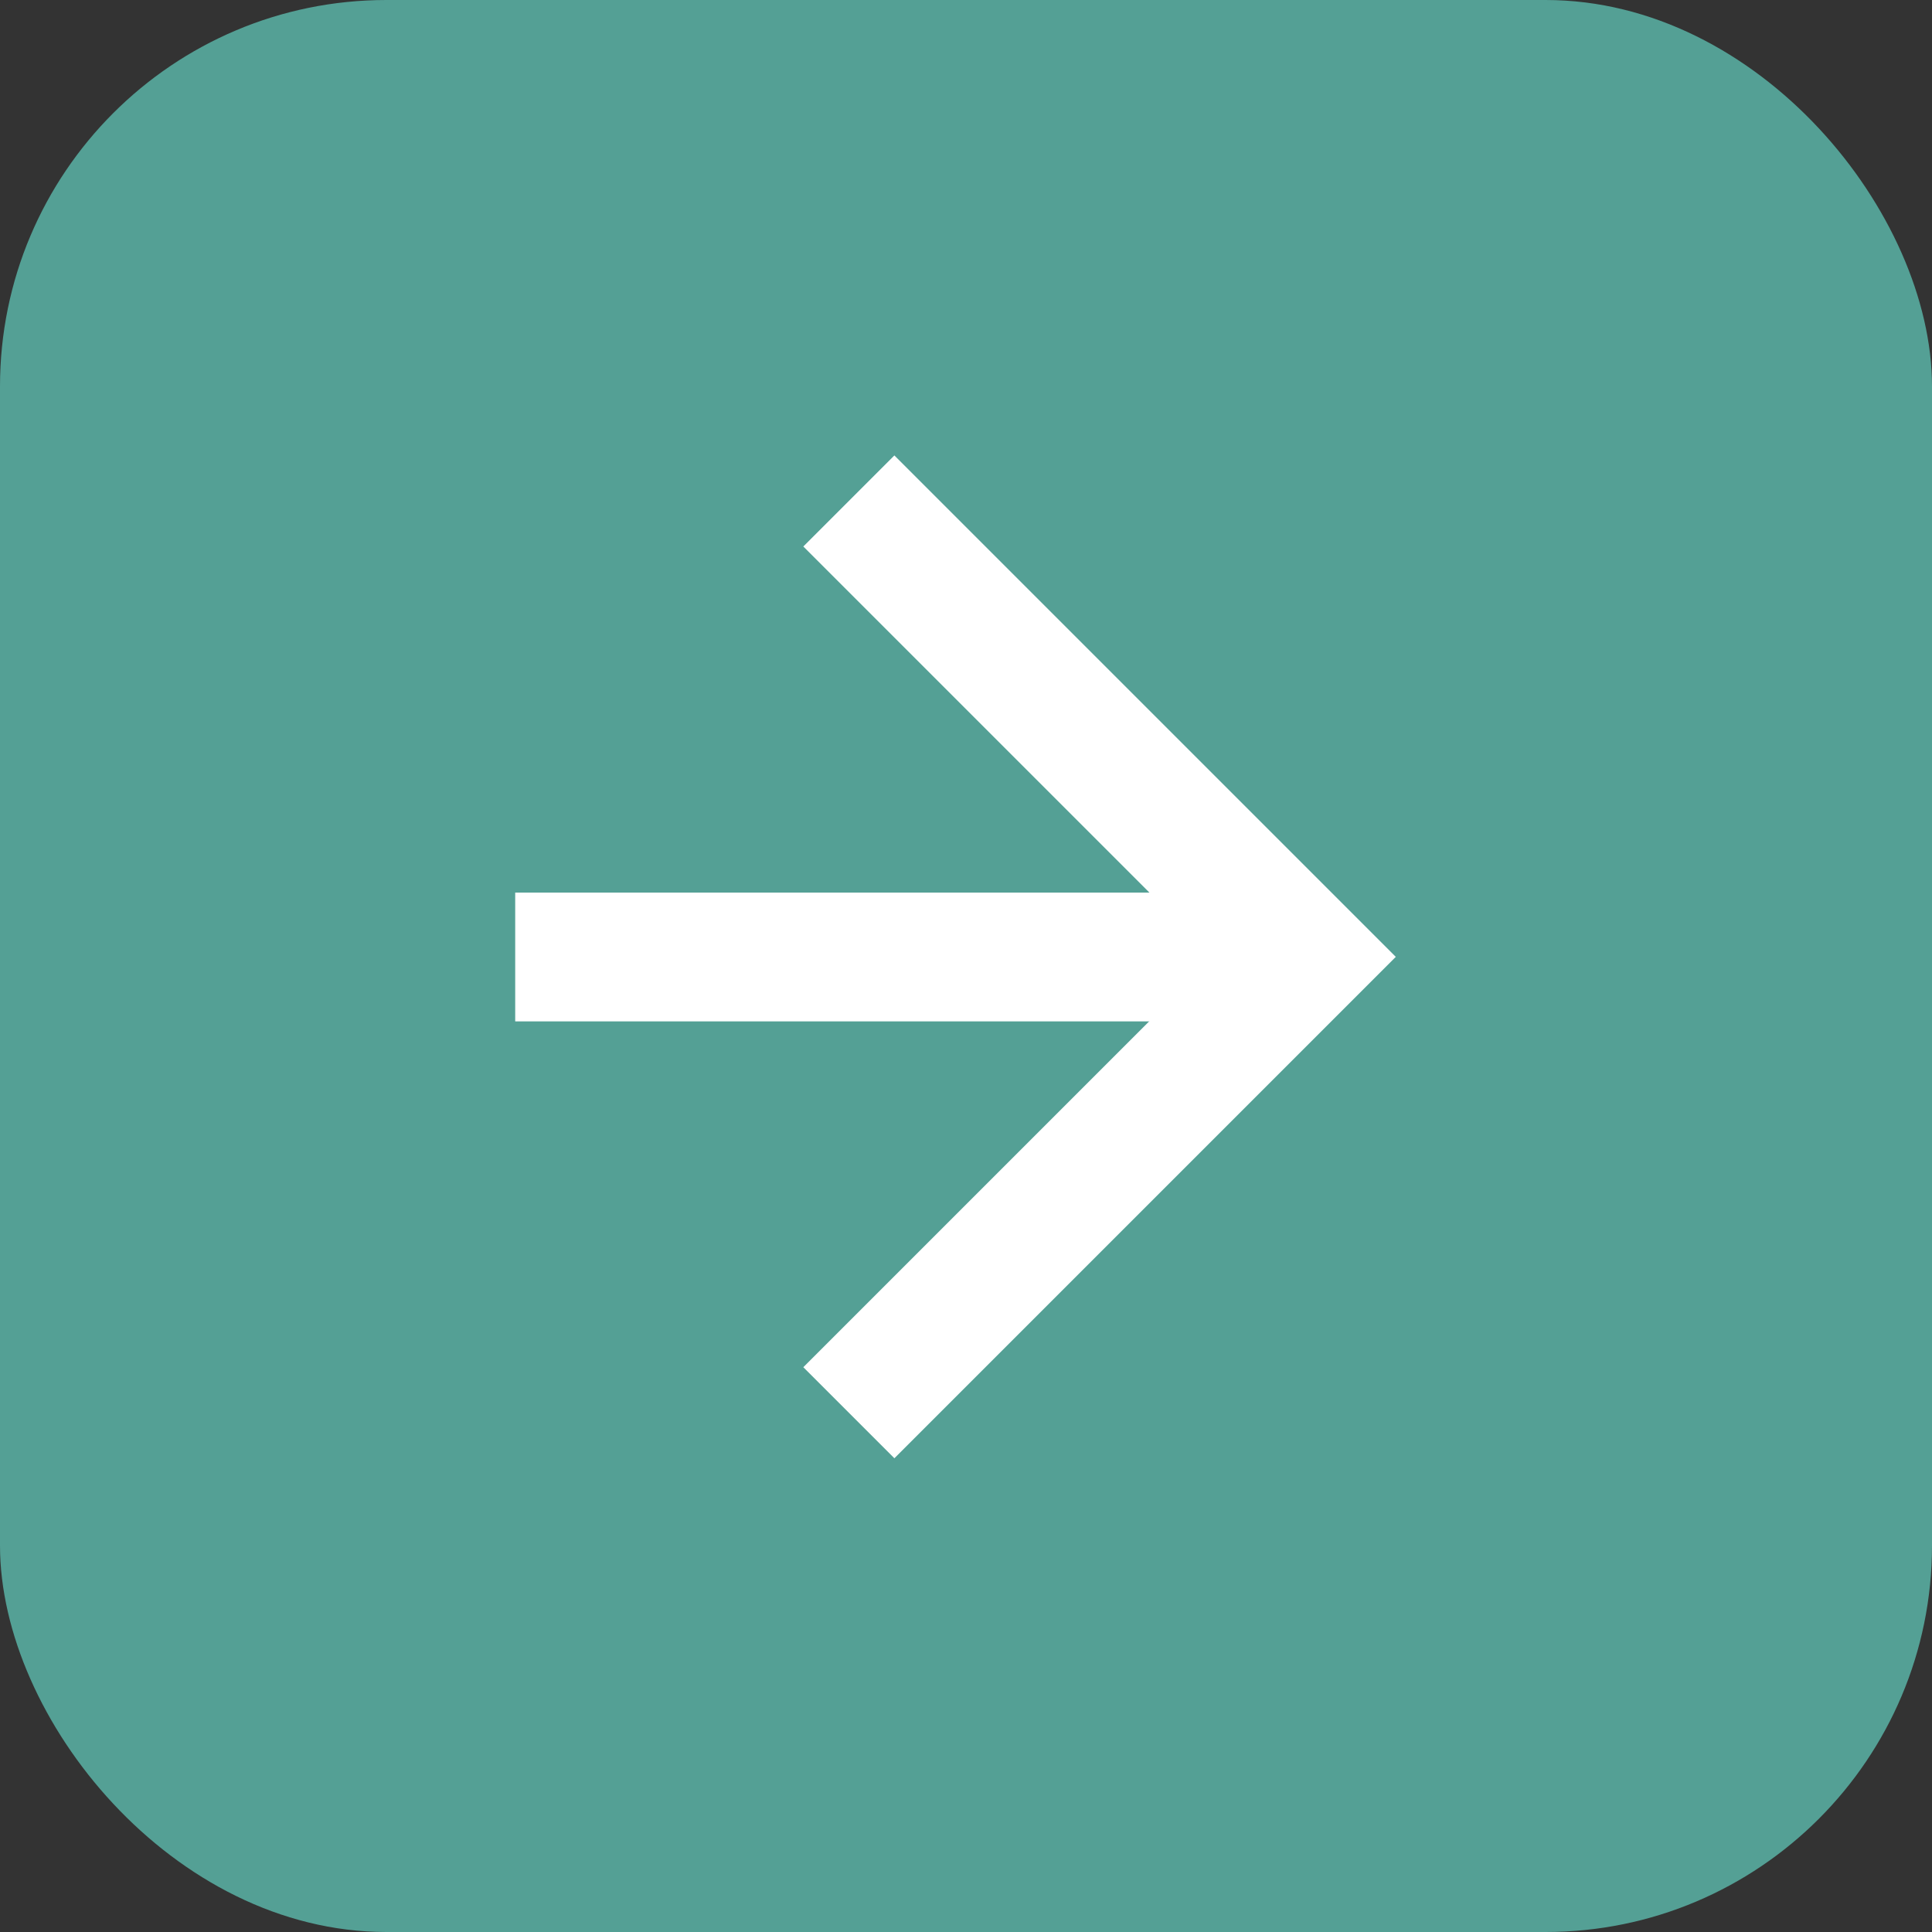
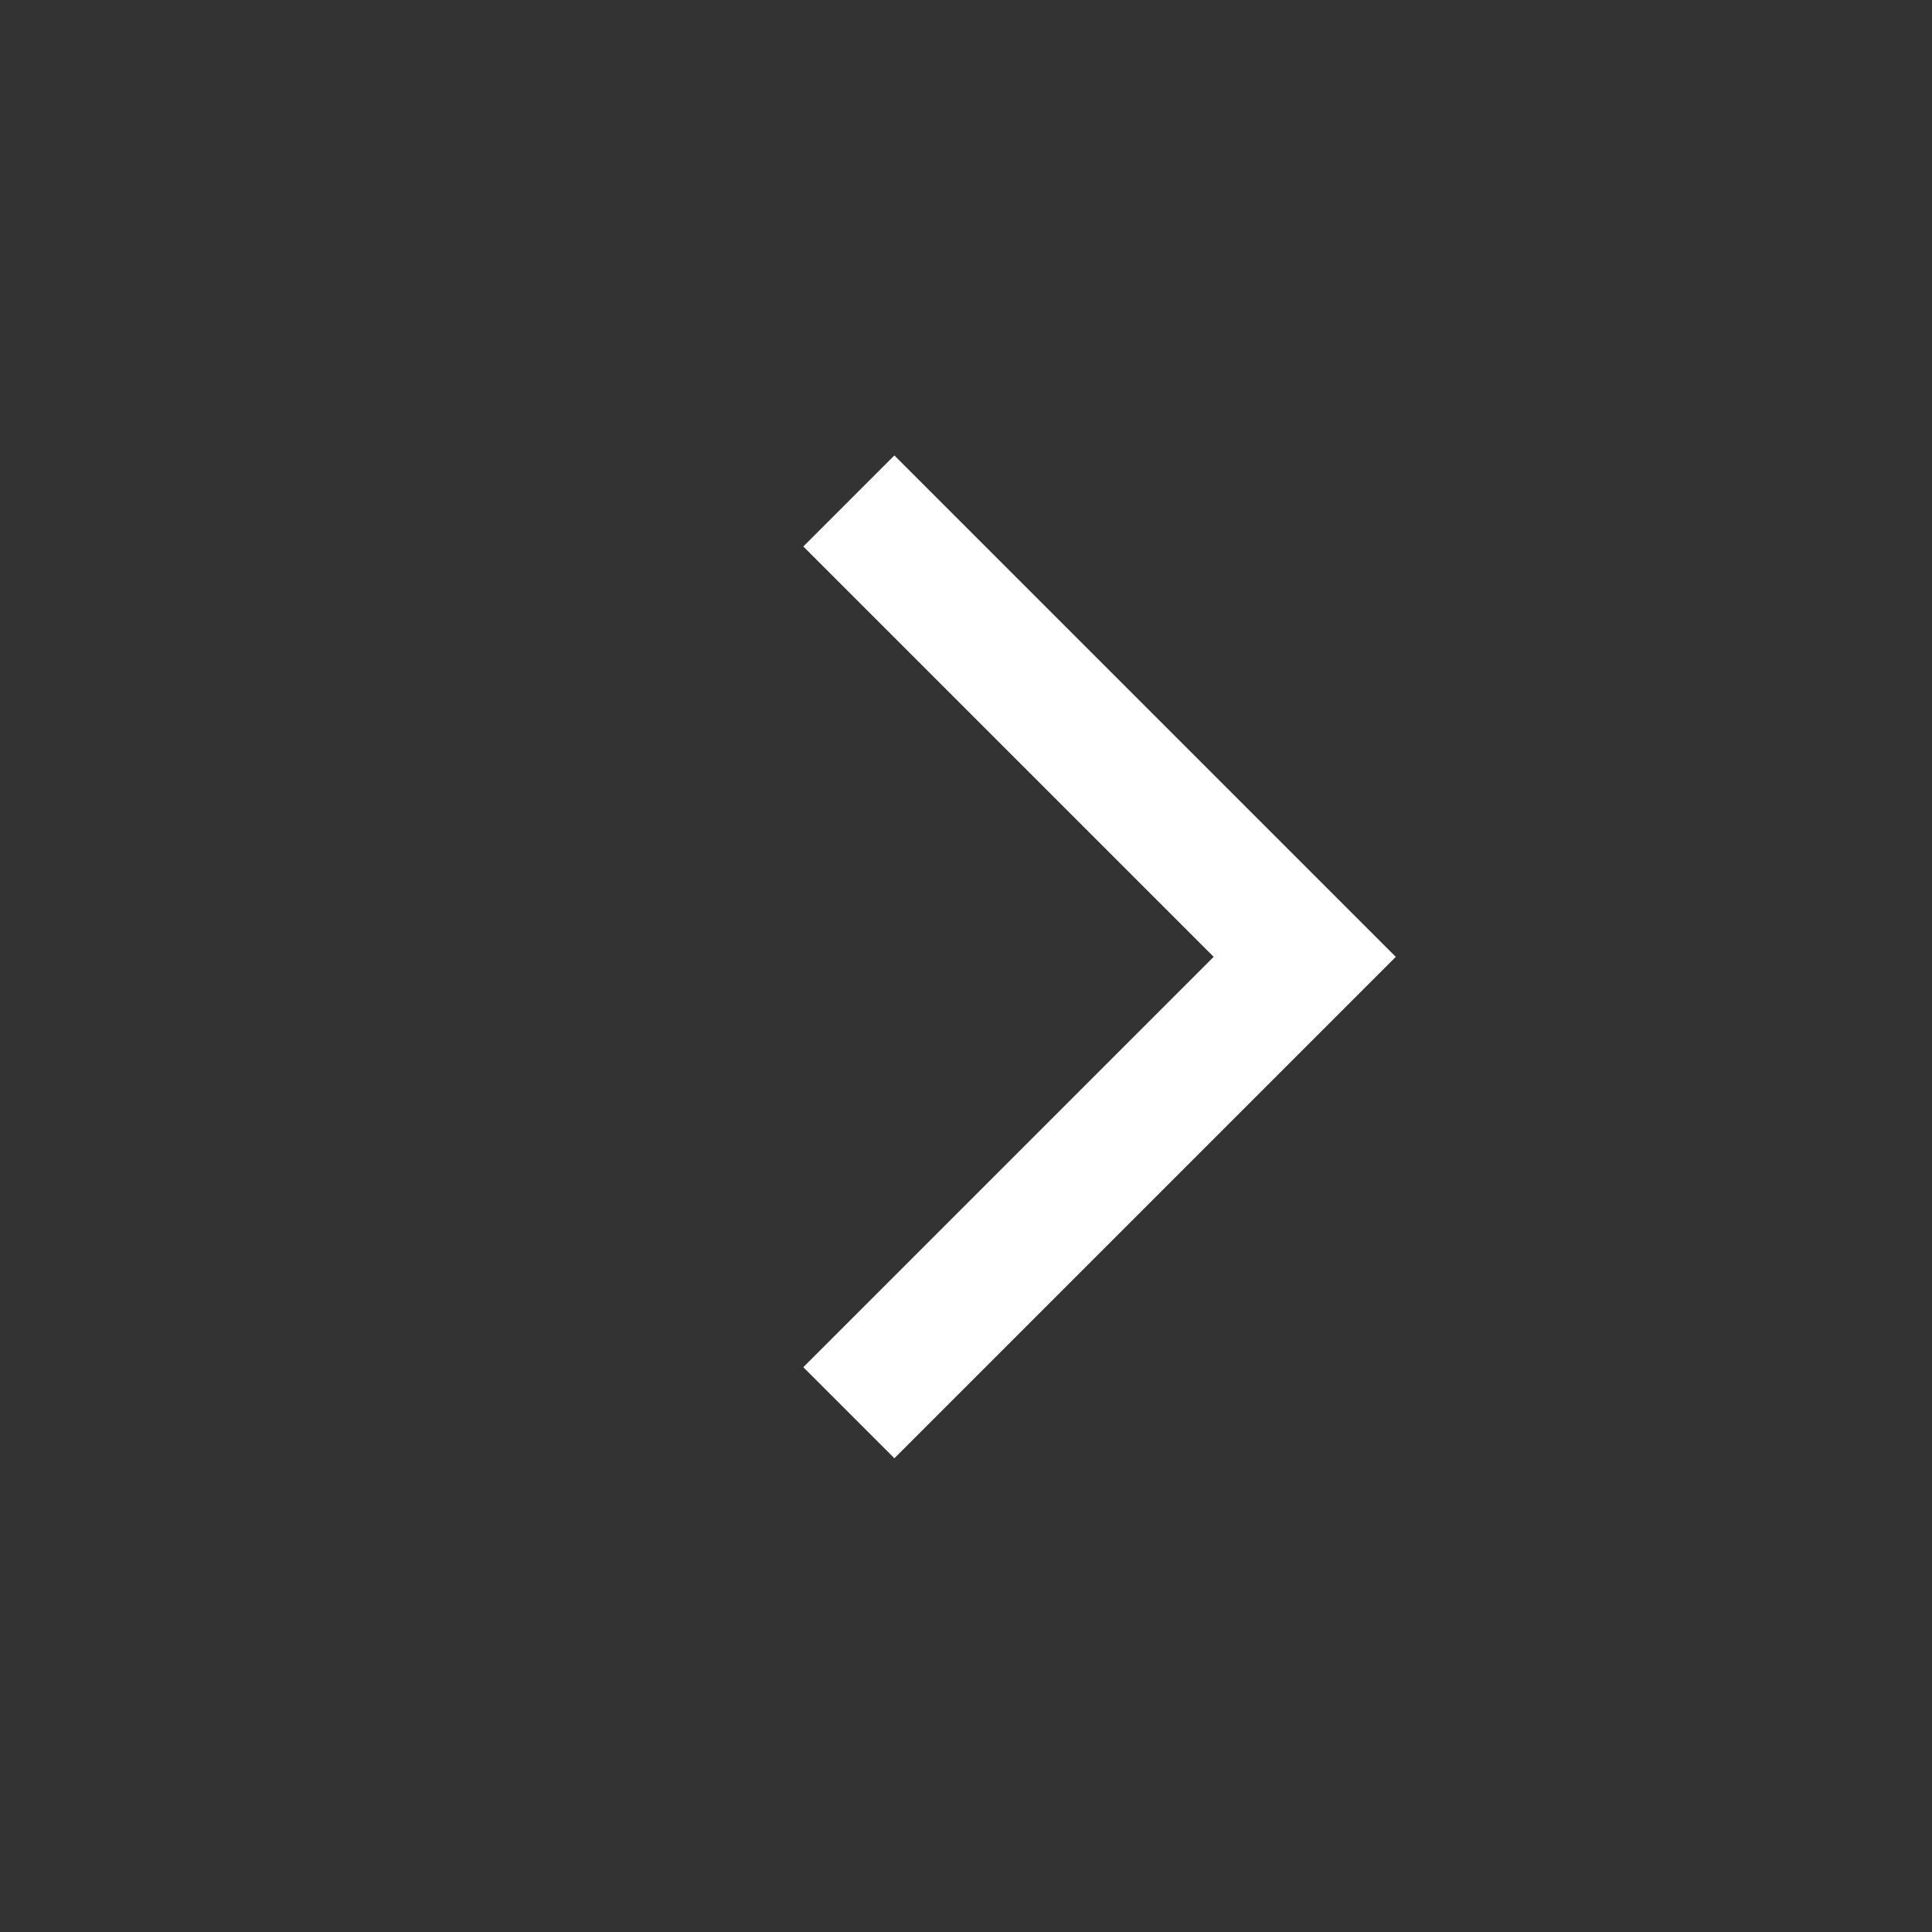
<svg xmlns="http://www.w3.org/2000/svg" width="15" height="15" viewBox="0 0 15 15">
  <rect x="0" y="0" width="15" height="15" fill="#333333" stroke="none" />
  <g id="Group_20" data-name="Group 20" transform="translate(-325 -1042)">
-     <rect id="Rectangle_13" data-name="Rectangle 13" width="15" height="15" rx="3" transform="translate(325 1042)" fill="#54a095" />
    <g id="Group_19" data-name="Group 19" transform="translate(0.024)">
      <path id="Path_1" data-name="Path 1" d="M-15089.277-13879.154l-.707-.707,3.186-3.186-3.186-3.186.707-.707,3.893,3.893Z" transform="translate(15421.197 14932.476)" fill="#fff" />
-       <path id="Path_2" data-name="Path 2" d="M-15091.494-13881.5h-6.131v-1h6.131Z" transform="translate(15426.601 14931.43)" fill="#fff" />
    </g>
  </g>
</svg>